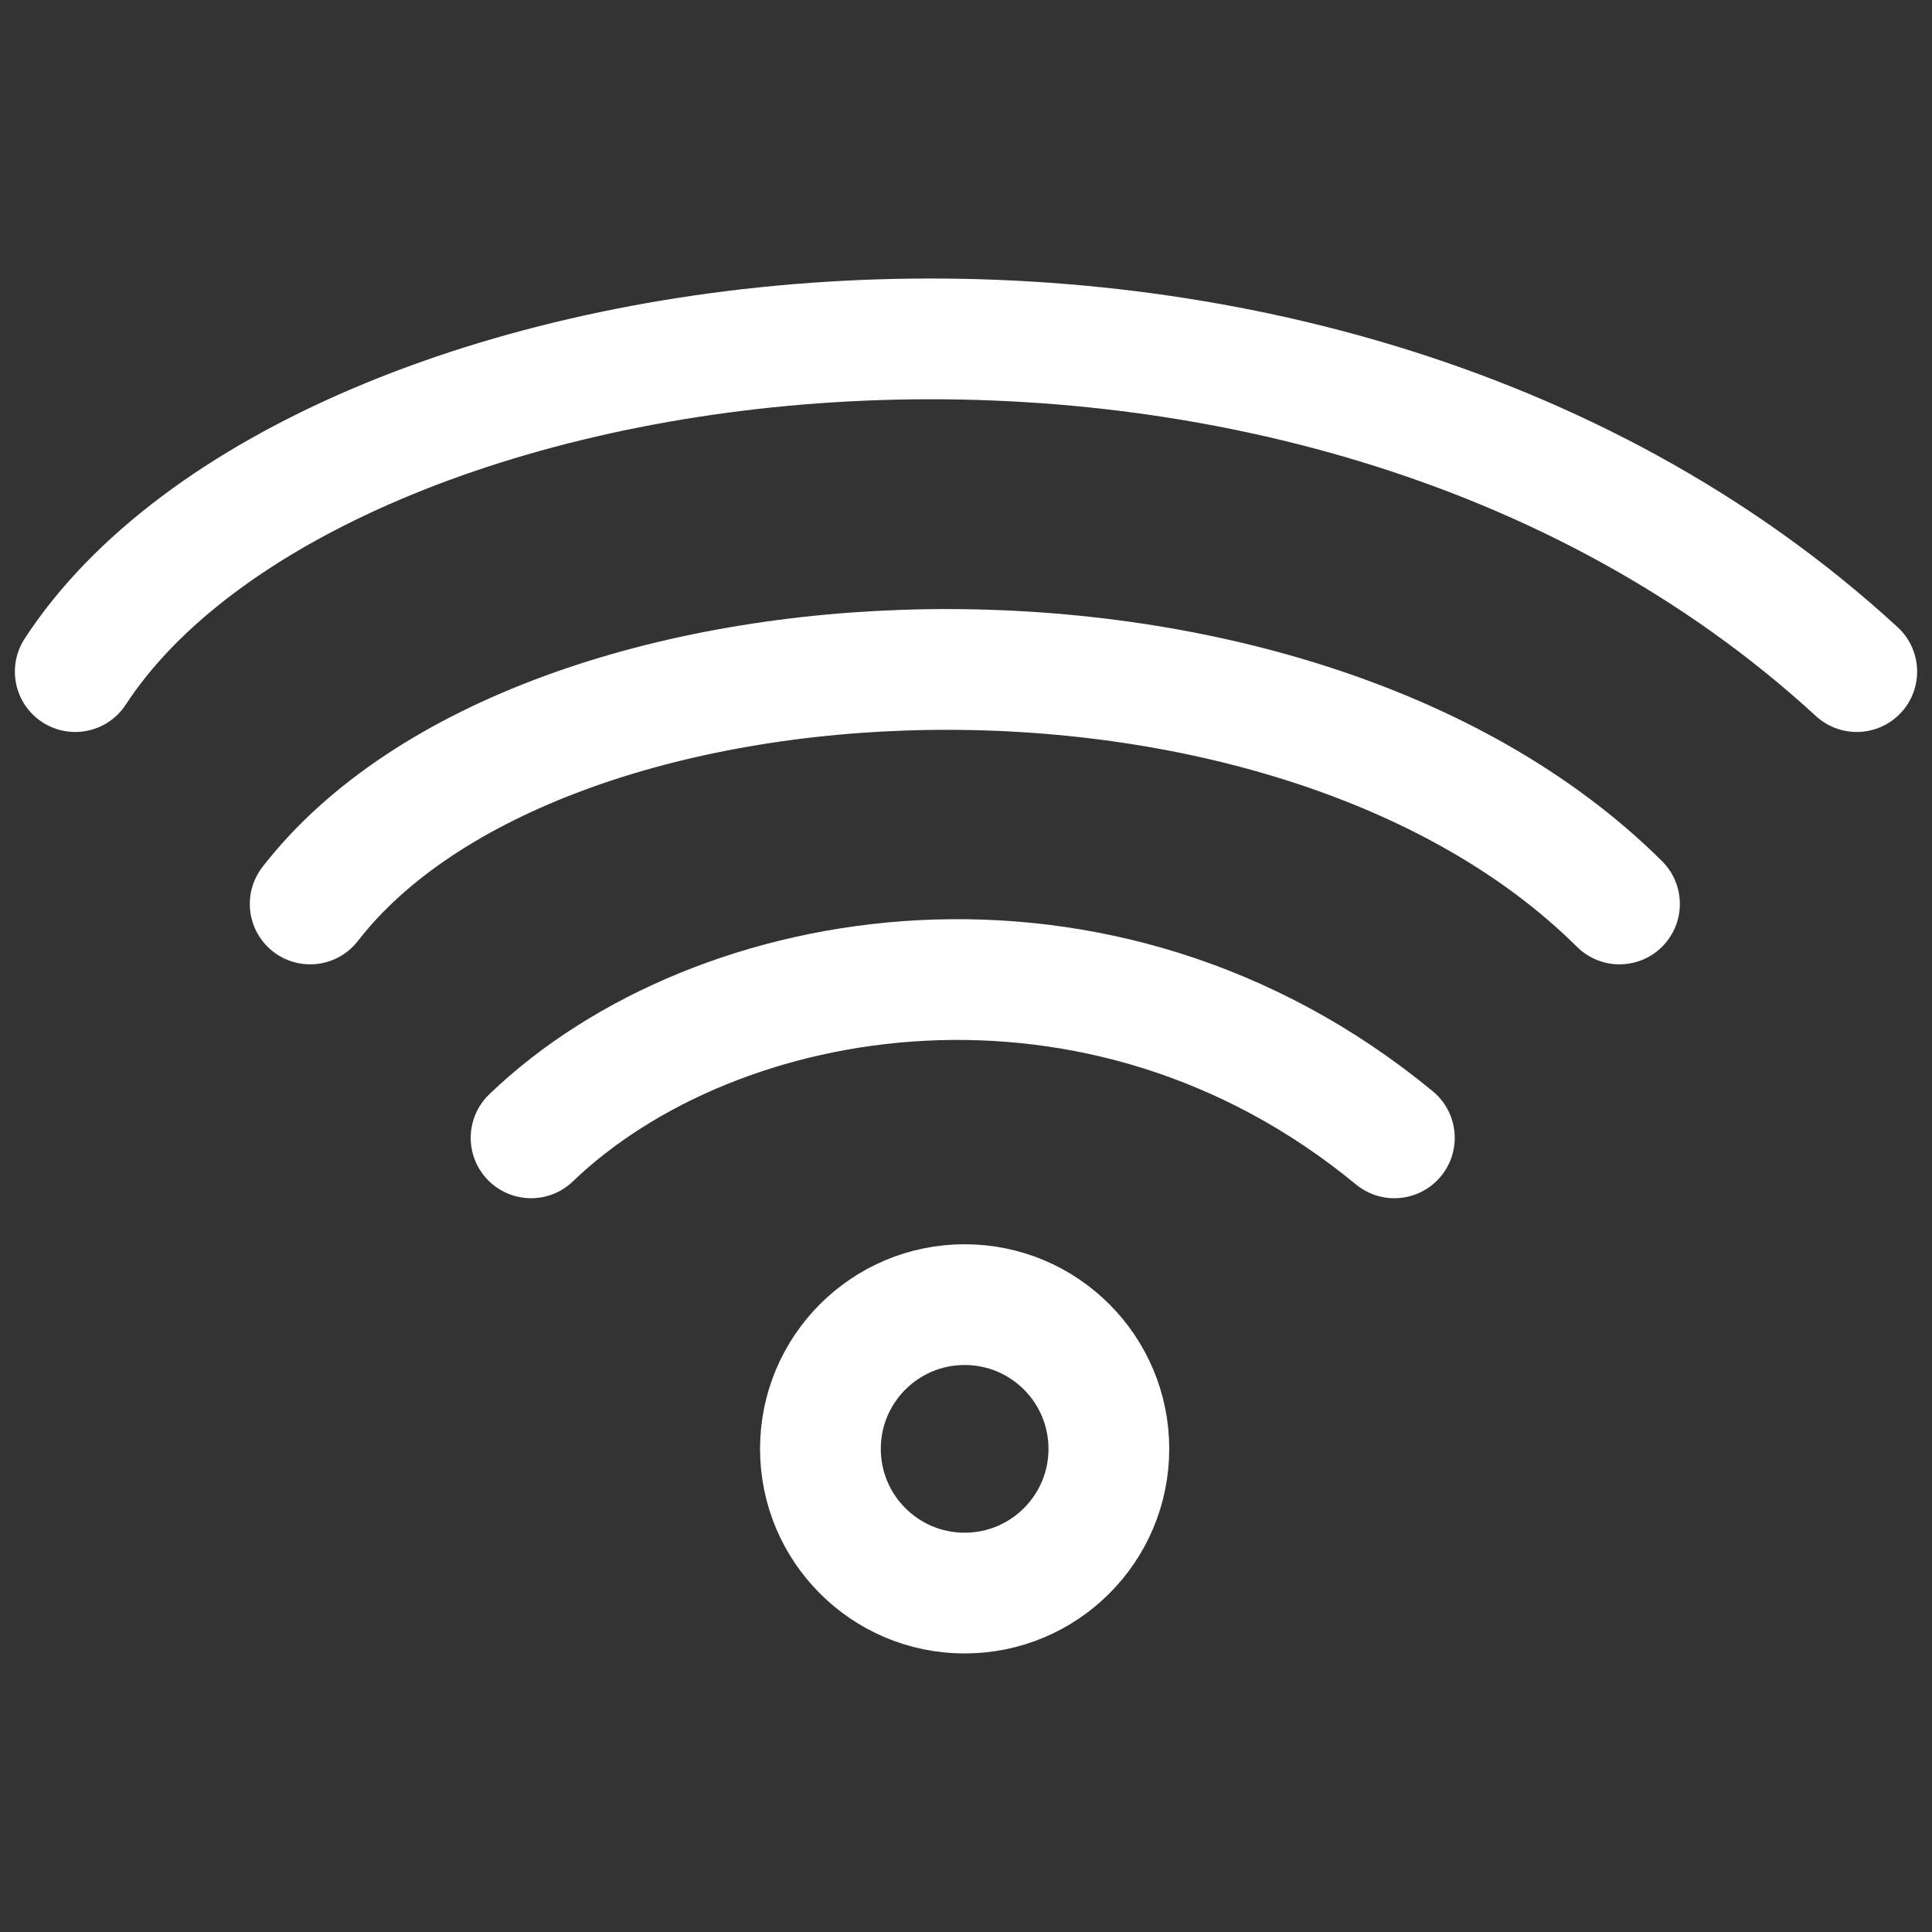
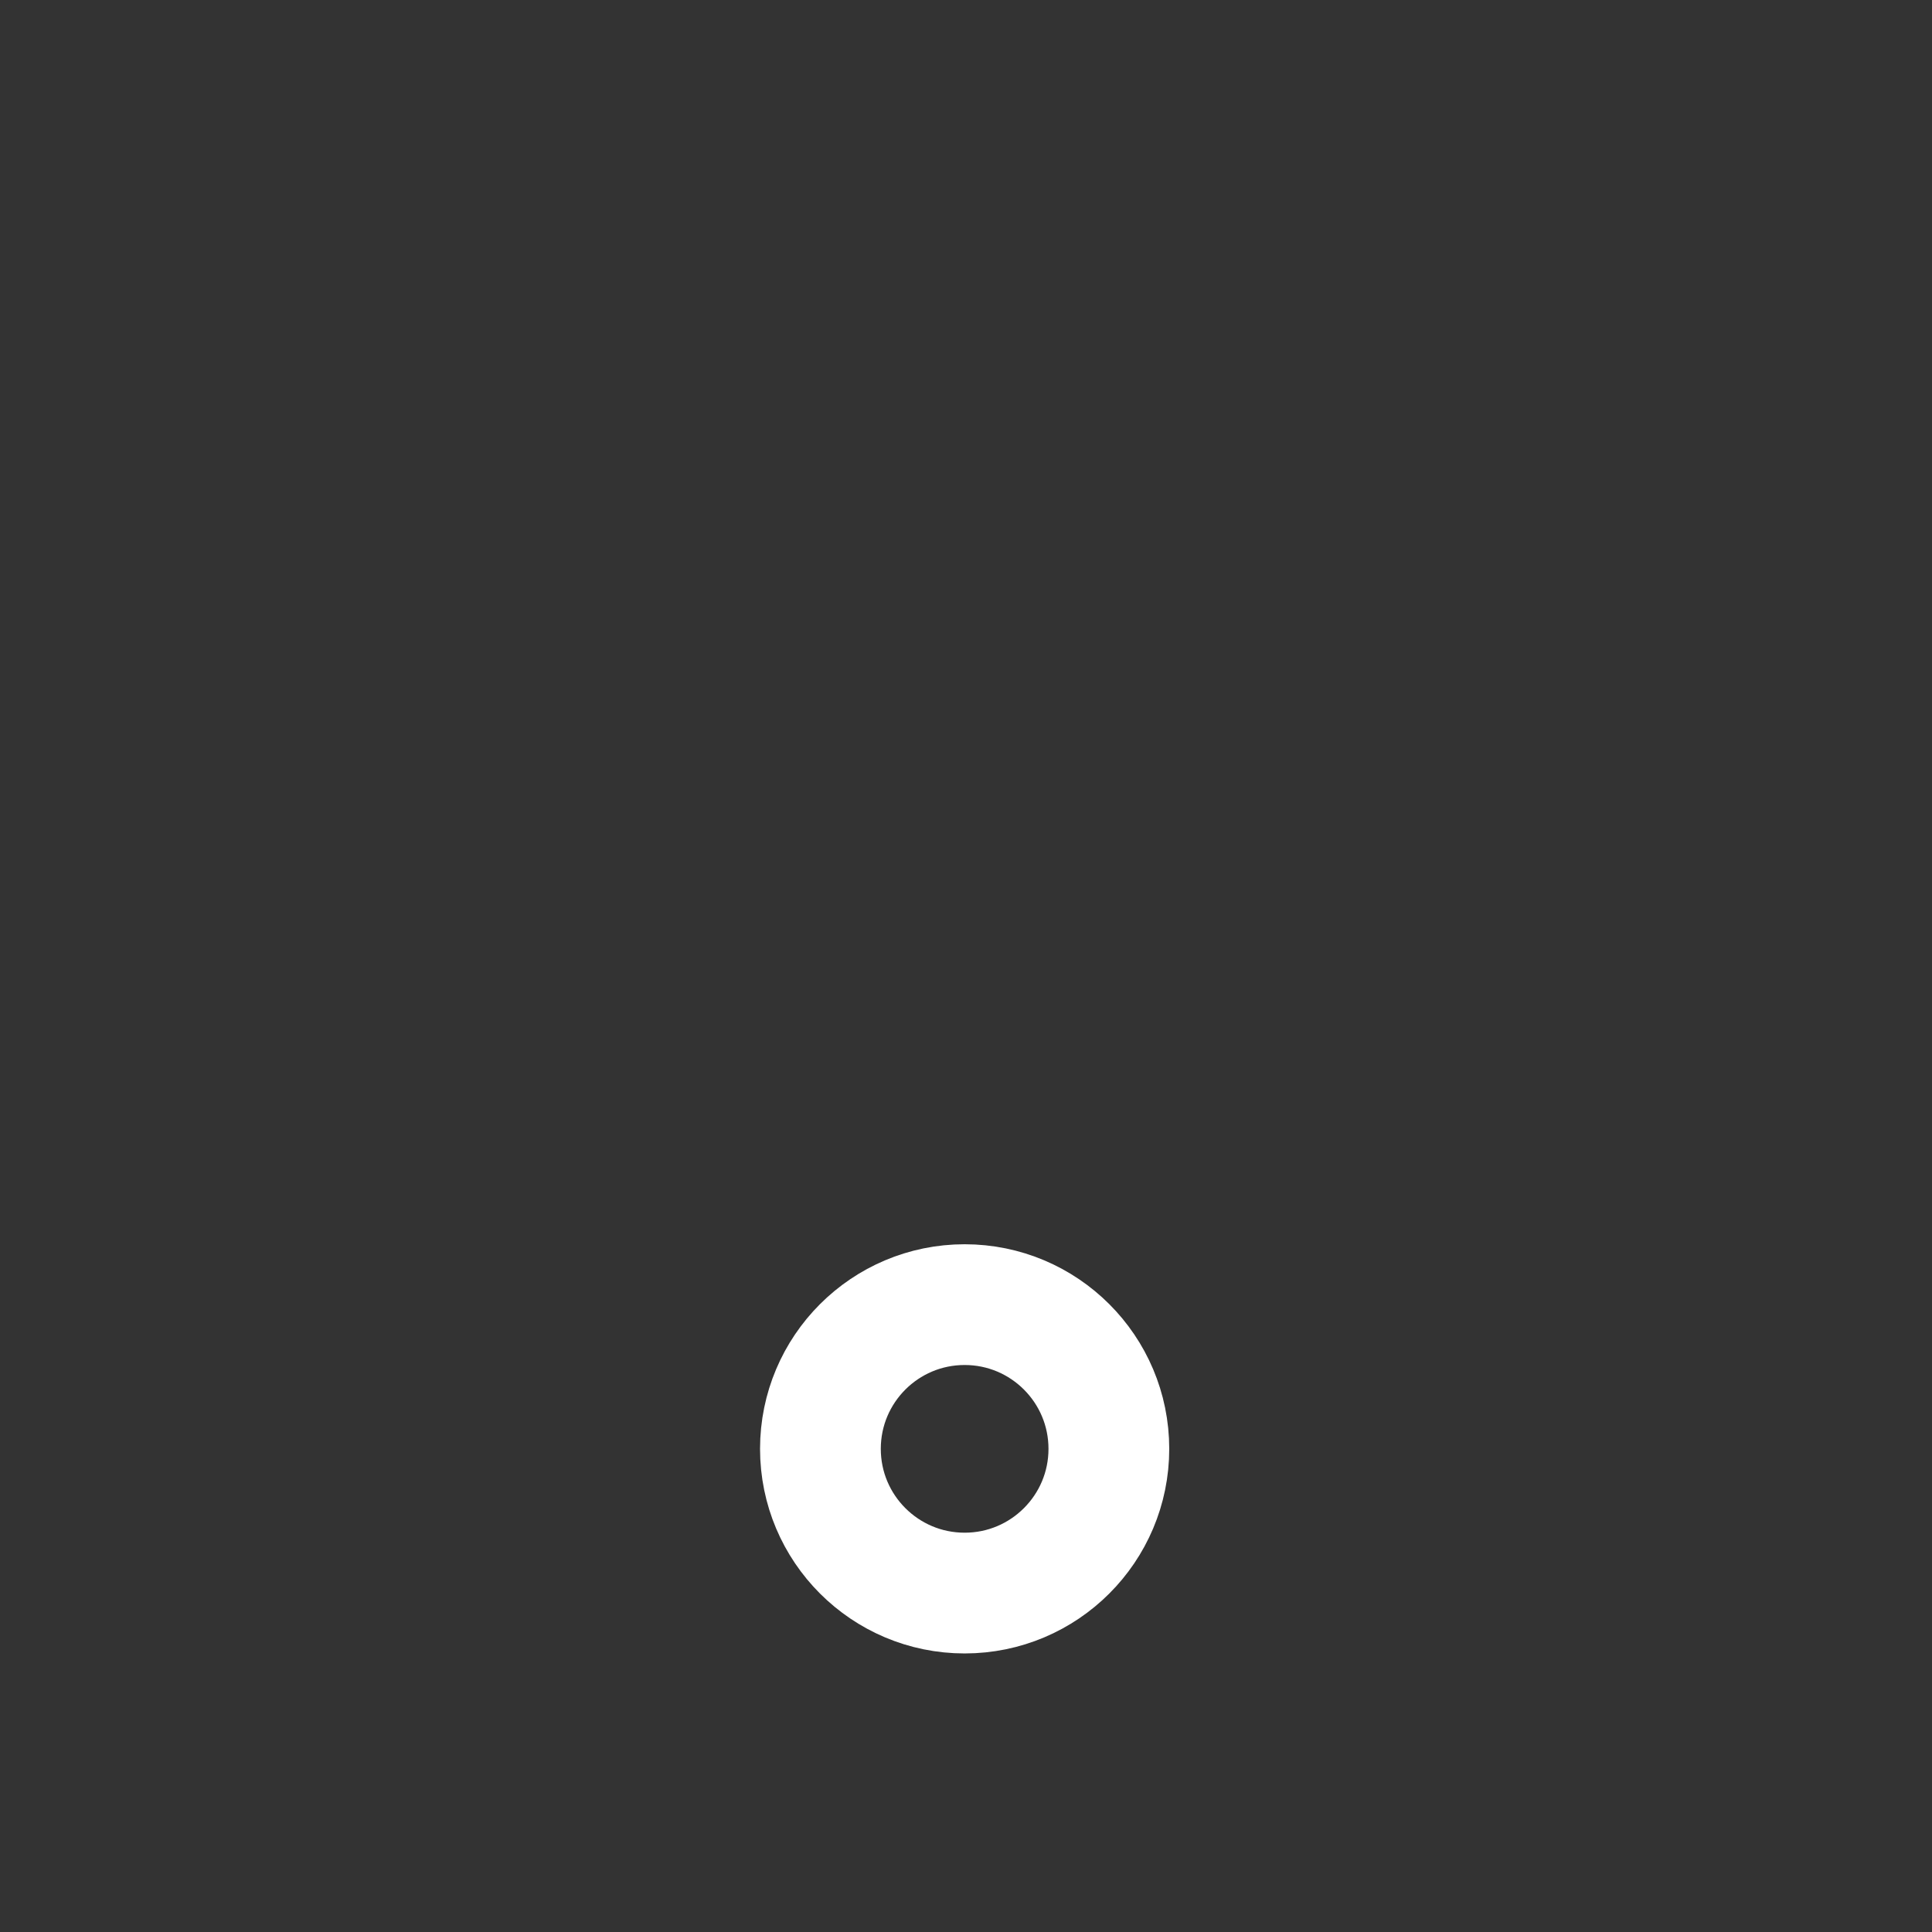
<svg xmlns="http://www.w3.org/2000/svg" viewBox="0 0 256 256" data-sanitized-data-name="Layer 1" data-name="Layer 1" id="Layer_1">
  <rect x="0" y="0" width="256" height="256" fill="#333333" stroke="none" />
  <defs>
    <style>
      .cls-1, .cls-2 {
        fill: none;
        stroke: #fff;
        stroke-miterlimit: 10;
        stroke-width: 16px;
      }

      .cls-2 {
        stroke-linecap: round;
      }
    </style>
  </defs>
  <circle r="19.11" cy="191.98" cx="127.82" class="cls-1" />
-   <path d="M70.37,150.77c24.53-23.56,75.49-32.05,114.39,0" class="cls-2" />
-   <path d="M41.1,119.78c30.45-39.28,129.66-43.53,173.49,0" class="cls-2" />
-   <path d="M9.97,88.99c31.85-48.84,162.1-67.95,236.06,0" class="cls-2" />
</svg>